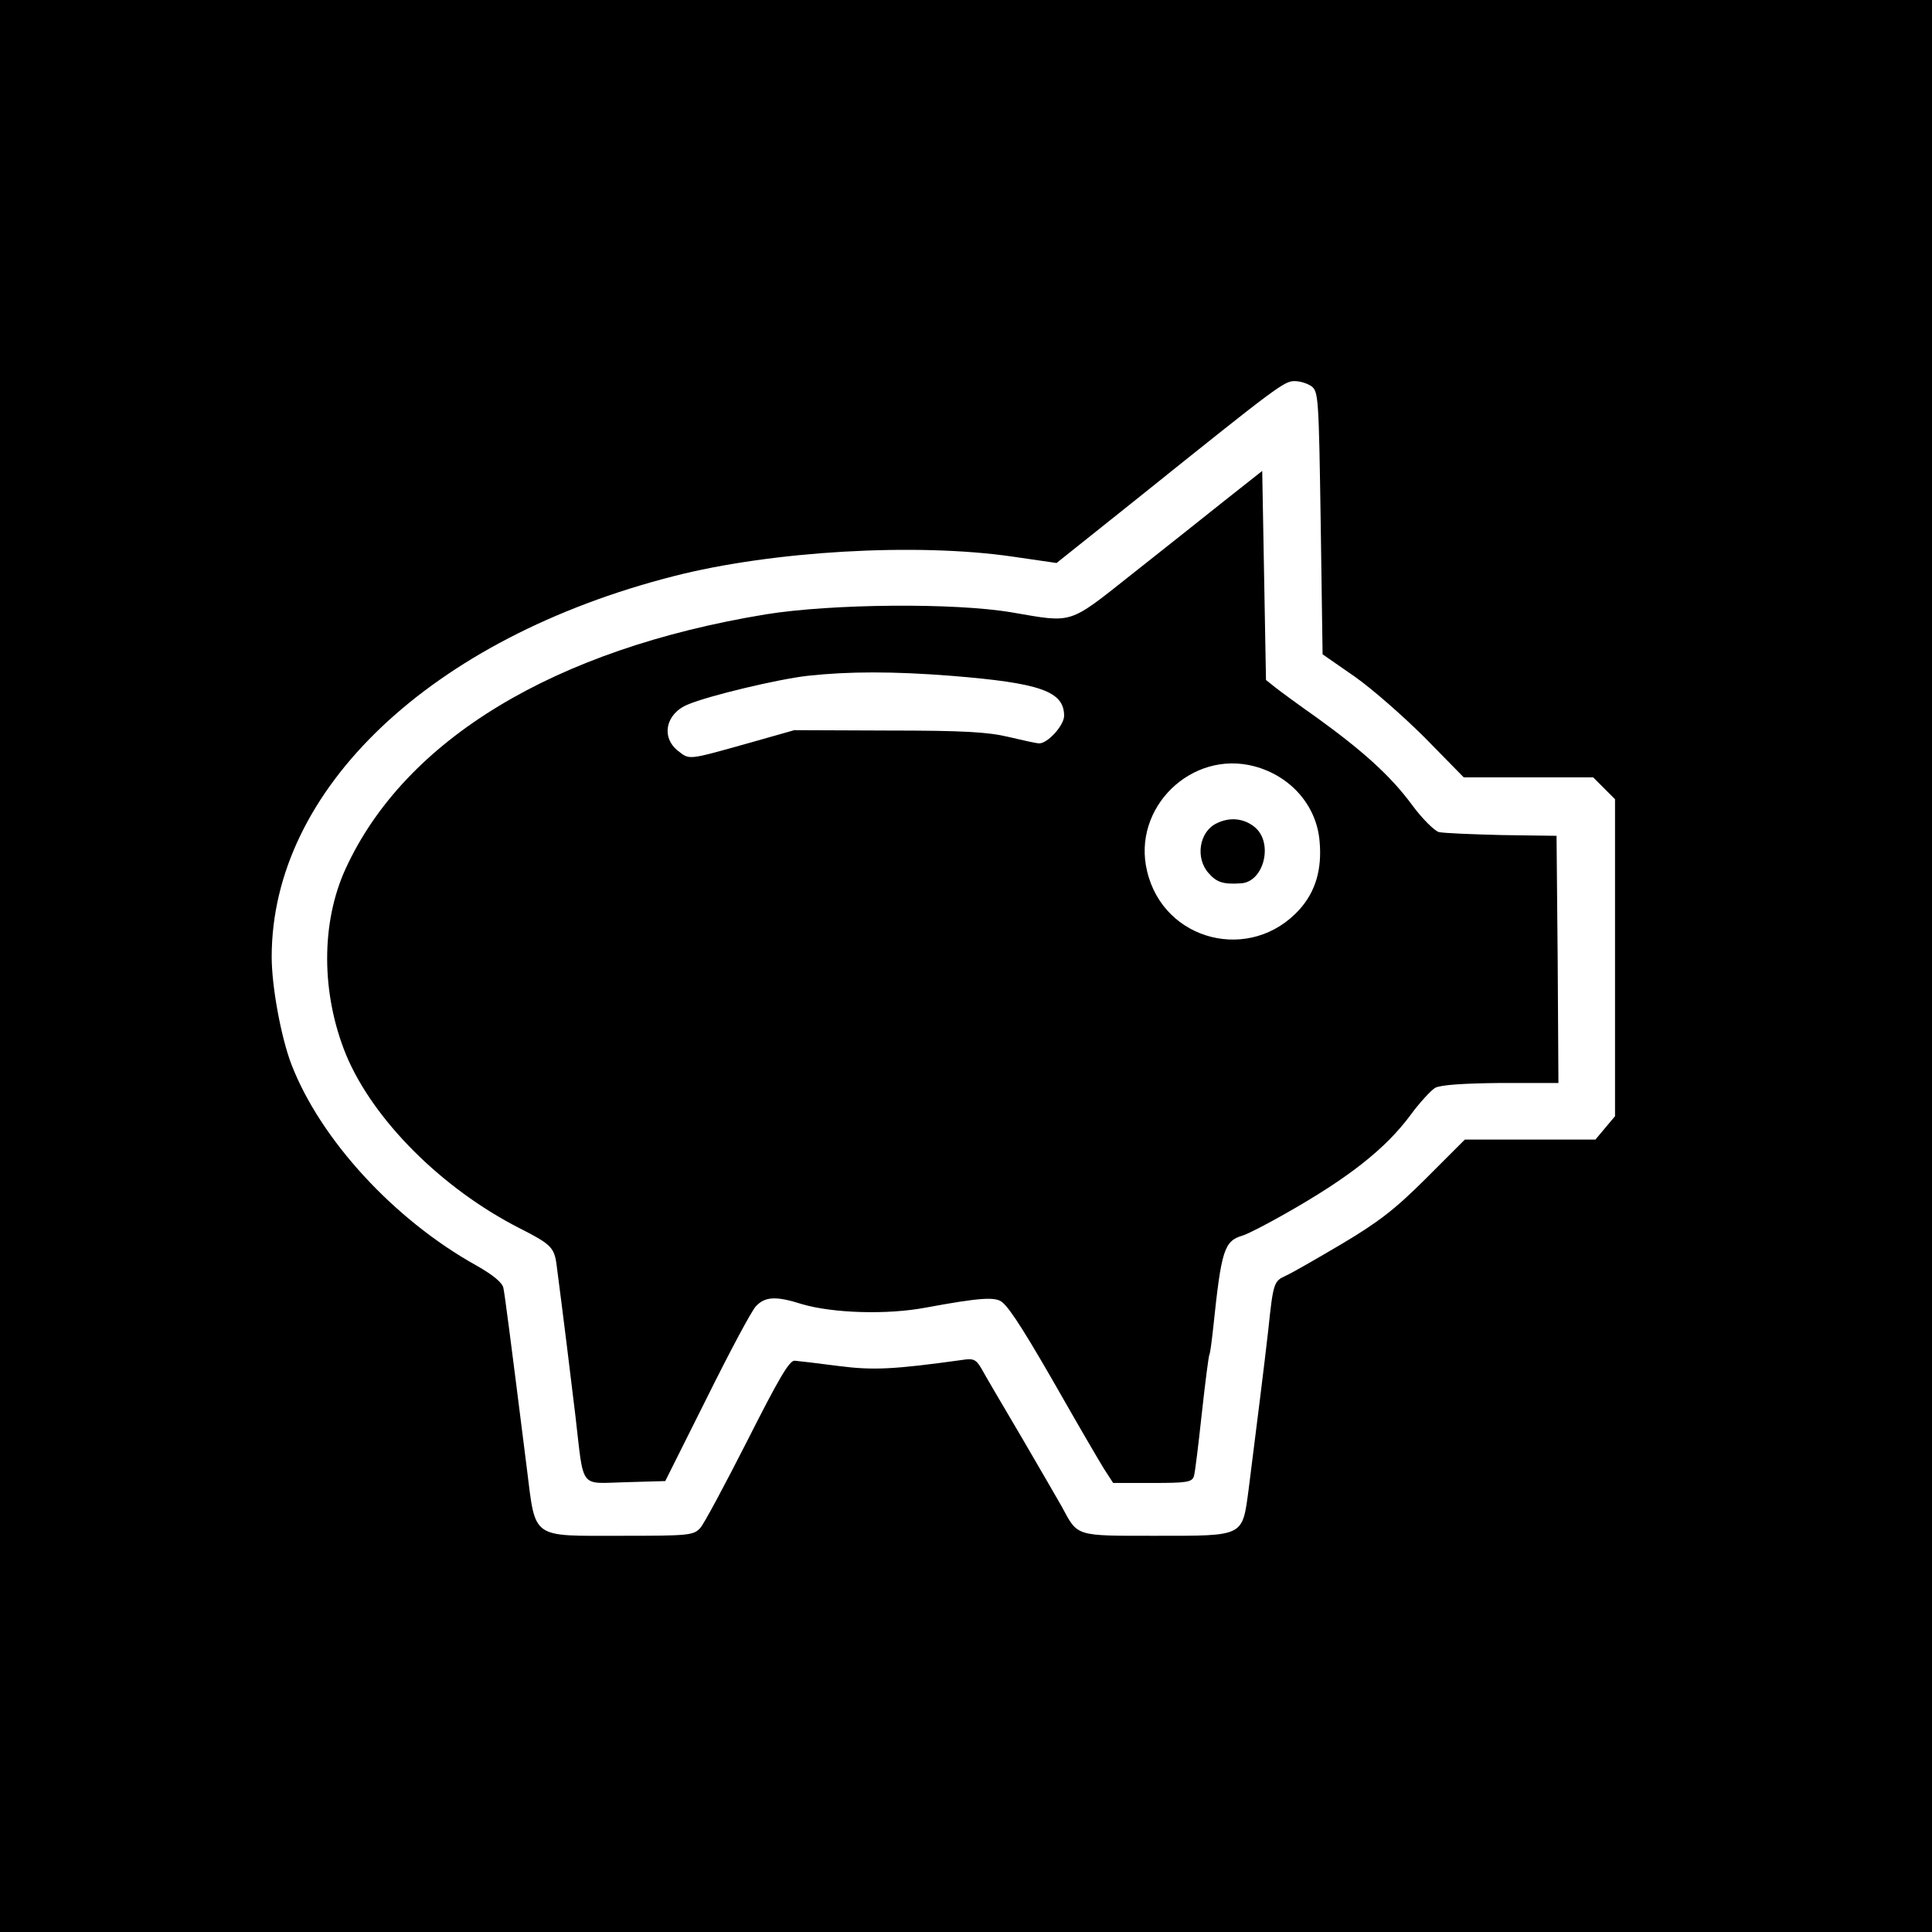
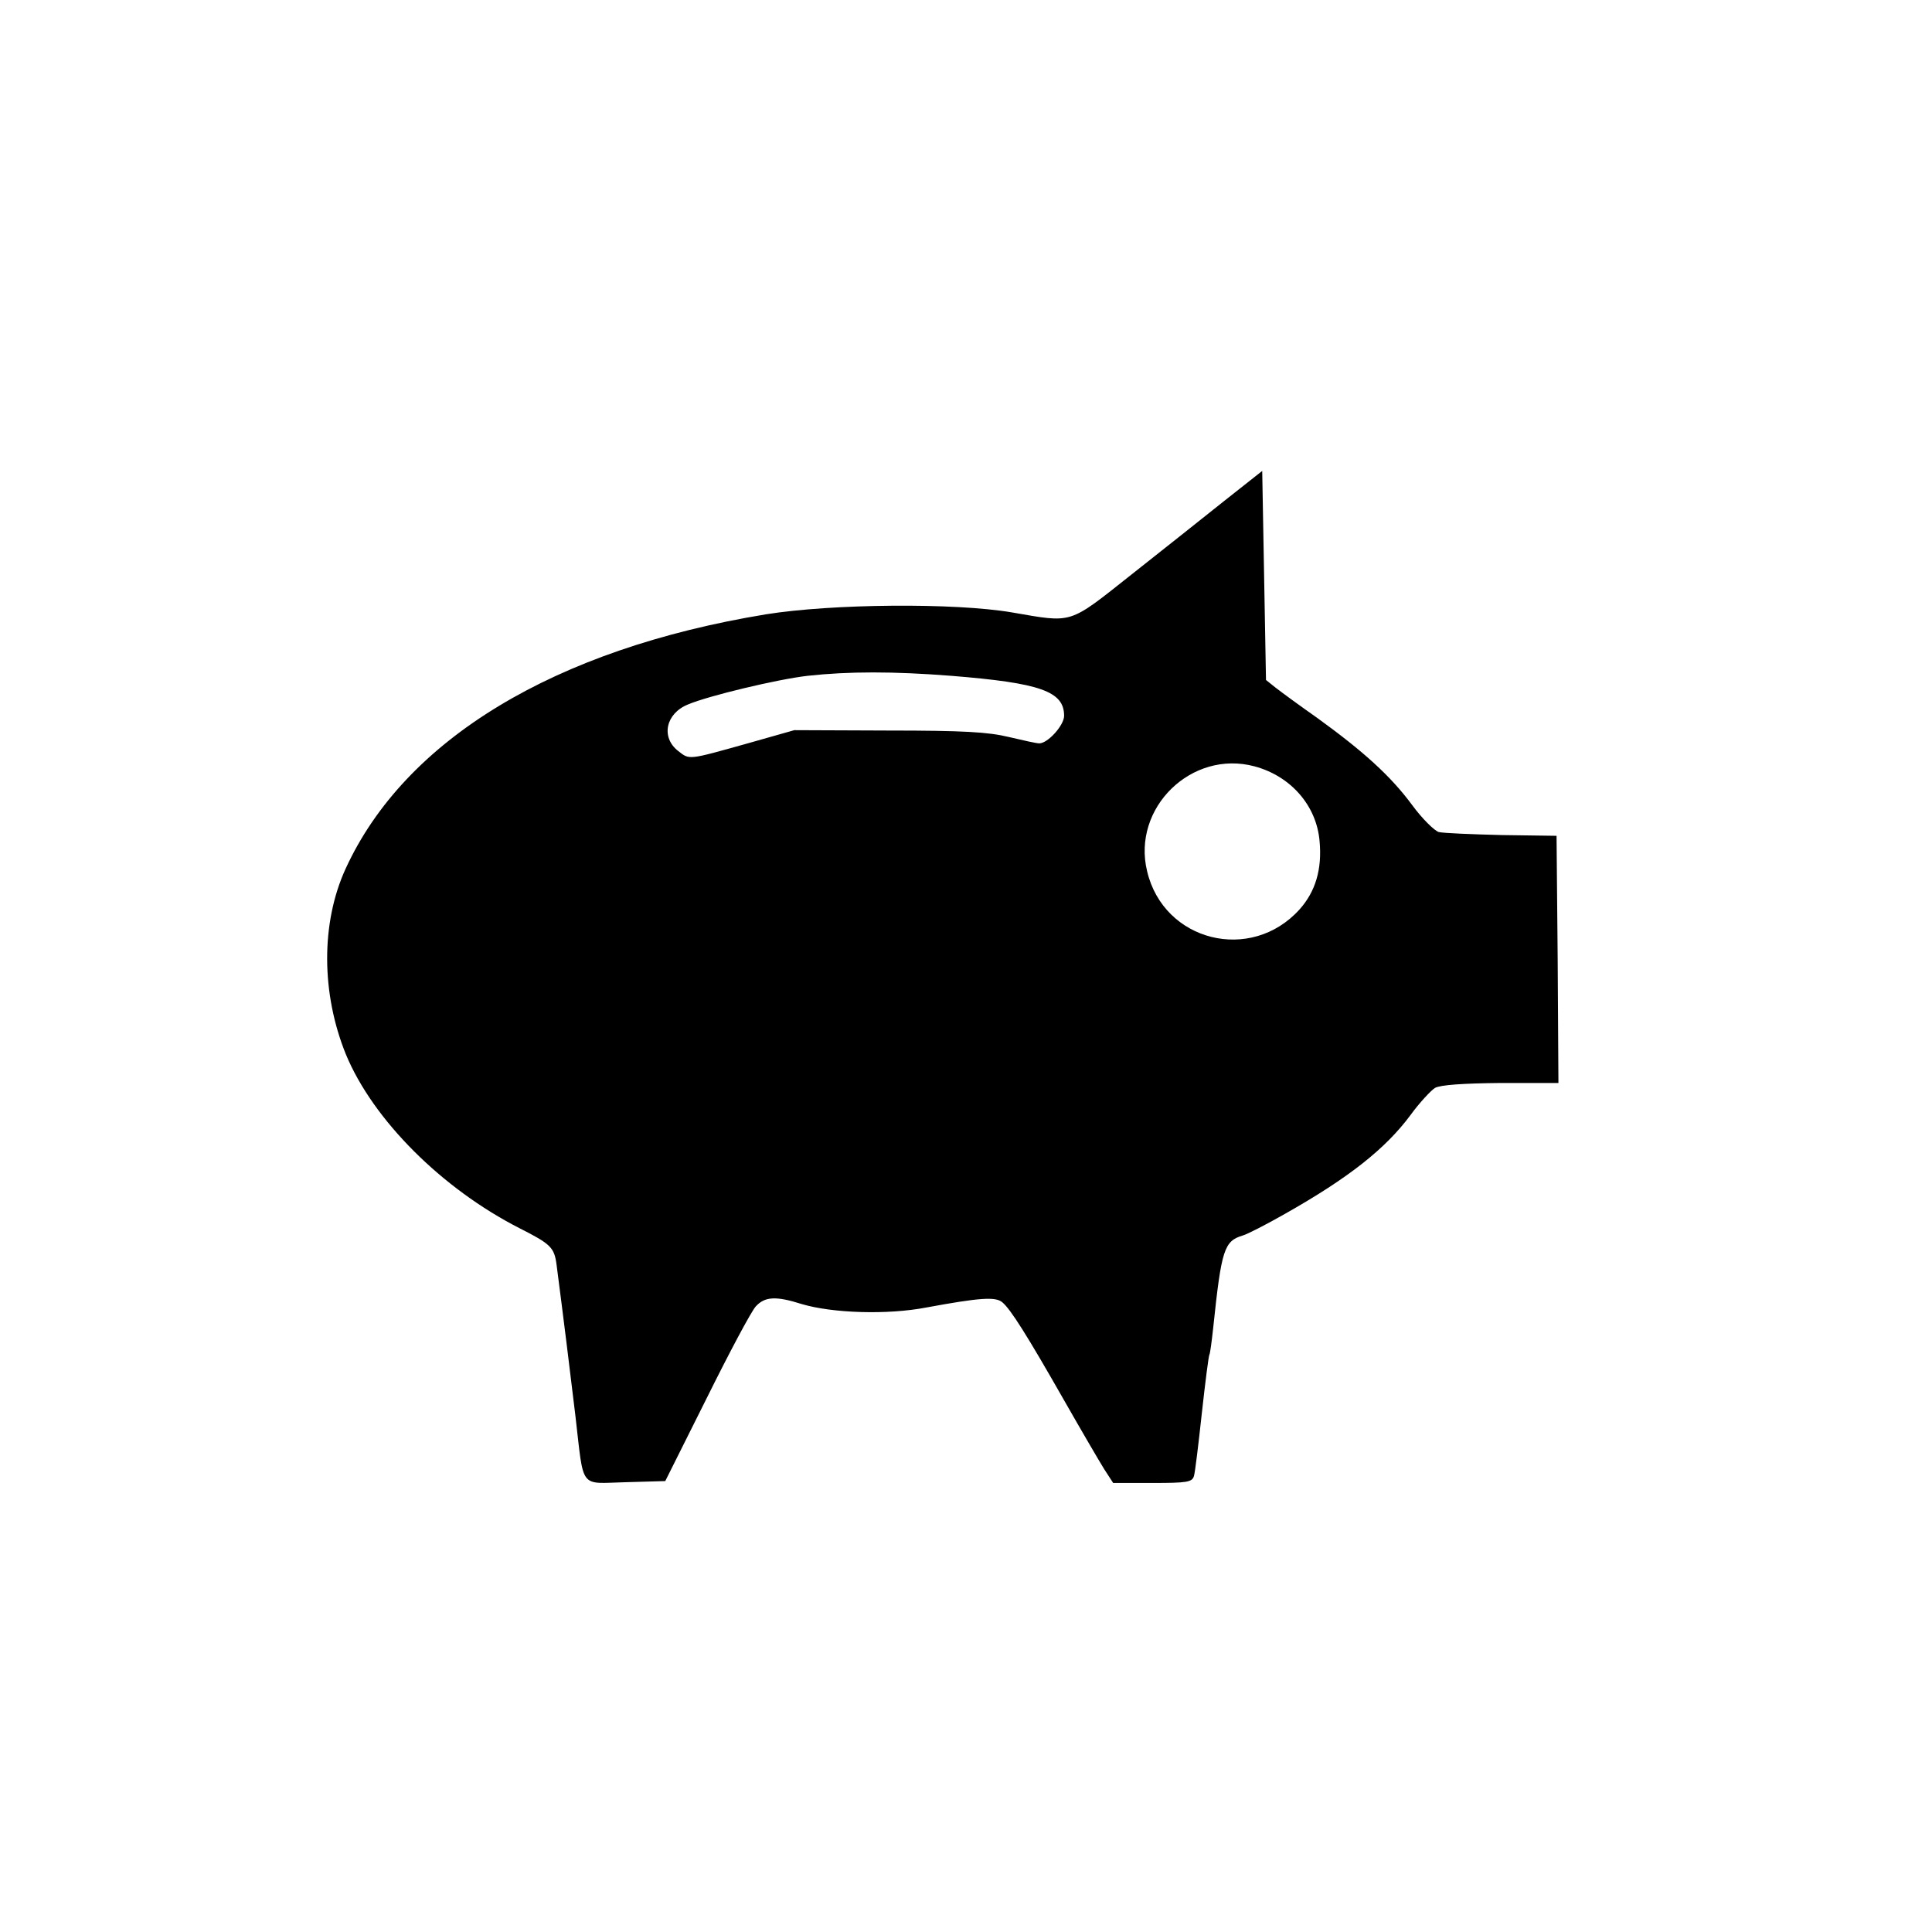
<svg xmlns="http://www.w3.org/2000/svg" version="1.0" width="512pt" height="512pt" viewBox="0 0 512 512" preserveAspectRatio="xMidYMid meet">
  <g transform="translate(0,512) scale(0.1,-0.1)" fill="#000000" stroke="none">
-     <path d="M0 2560 l0 -2560 2560 0 2560 0 0 2560 0 2560 -2560 0 -2560 0 0 -2560z m3476 1536 c18 -14 19 -33 24 -362 l5 -348 85 -59 c47 -33 131 -107 187 -163 l102 -104 171 0 172 0 29 -29 29 -29 0 -420 0 -420 -26 -31 -26 -31 -173 0 -173 0 -103 -103 c-83 -83 -128 -117 -224 -174 -66 -39 -132 -77 -148 -84 -31 -14 -33 -19 -46 -144 -10 -89 -32 -264 -52 -422 -17 -126 -10 -123 -244 -123 -217 0 -208 -3 -251 77 -12 21 -61 106 -109 188 -49 83 -96 163 -104 178 -14 24 -21 28 -51 23 -181 -25 -235 -28 -328 -16 -53 7 -105 13 -116 14 -14 1 -41 -45 -125 -211 -59 -116 -115 -221 -125 -232 -18 -20 -30 -21 -211 -21 -240 0 -225 -11 -249 180 -45 358 -58 457 -62 477 -3 14 -27 34 -71 59 -218 121 -414 334 -491 534 -27 71 -52 205 -52 284 0 445 423 845 1065 1009 261 67 643 89 898 52 l117 -17 218 174 c369 296 385 308 413 308 14 0 34 -6 45 -14z" />
-     <path d="M3245 3793 c-55 -44 -166 -132 -247 -196 -168 -133 -153 -128 -316 -100 -152 26 -478 23 -652 -5 -561 -92 -957 -332 -1114 -674 -66 -144 -65 -331 1 -493 72 -173 254 -355 460 -460 83 -42 92 -51 98 -97 17 -130 37 -292 50 -401 23 -197 9 -178 133 -175 l105 3 110 220 c60 121 118 230 130 243 24 26 53 28 122 6 81 -24 226 -29 330 -9 141 26 183 29 201 14 22 -18 66 -88 164 -260 45 -79 93 -161 106 -182 l24 -37 104 0 c91 0 105 2 110 18 3 9 12 84 21 167 9 82 18 152 20 155 2 3 6 34 10 70 22 210 29 231 79 246 11 3 62 29 111 57 170 96 267 173 333 262 24 33 54 65 65 72 15 8 74 12 175 13 l152 0 -2 328 -3 327 -145 2 c-80 2 -155 5 -167 8 -11 3 -44 35 -71 72 -57 77 -129 142 -252 231 -47 33 -96 69 -110 80 l-25 20 -5 277 -5 277 -100 -79z m-724 -464 c236 -19 299 -41 299 -106 0 -25 -43 -73 -66 -73 -7 0 -43 8 -81 17 -54 13 -119 17 -318 17 l-250 1 -120 -34 c-164 -46 -157 -45 -188 -21 -46 36 -33 99 26 123 54 23 238 67 317 76 109 12 228 12 381 0z m804 -240 c96 -26 164 -104 172 -198 7 -75 -11 -134 -53 -181 -129 -143 -360 -85 -404 101 -41 168 118 323 285 278z" />
-     <path d="M3224 2938 c-46 -22 -57 -92 -21 -132 21 -24 38 -30 85 -27 62 3 88 109 36 150 -29 23 -66 26 -100 9z" />
+     <path d="M3245 3793 c-55 -44 -166 -132 -247 -196 -168 -133 -153 -128 -316 -100 -152 26 -478 23 -652 -5 -561 -92 -957 -332 -1114 -674 -66 -144 -65 -331 1 -493 72 -173 254 -355 460 -460 83 -42 92 -51 98 -97 17 -130 37 -292 50 -401 23 -197 9 -178 133 -175 l105 3 110 220 c60 121 118 230 130 243 24 26 53 28 122 6 81 -24 226 -29 330 -9 141 26 183 29 201 14 22 -18 66 -88 164 -260 45 -79 93 -161 106 -182 l24 -37 104 0 c91 0 105 2 110 18 3 9 12 84 21 167 9 82 18 152 20 155 2 3 6 34 10 70 22 210 29 231 79 246 11 3 62 29 111 57 170 96 267 173 333 262 24 33 54 65 65 72 15 8 74 12 175 13 l152 0 -2 328 -3 327 -145 2 c-80 2 -155 5 -167 8 -11 3 -44 35 -71 72 -57 77 -129 142 -252 231 -47 33 -96 69 -110 80 l-25 20 -5 277 -5 277 -100 -79m-724 -464 c236 -19 299 -41 299 -106 0 -25 -43 -73 -66 -73 -7 0 -43 8 -81 17 -54 13 -119 17 -318 17 l-250 1 -120 -34 c-164 -46 -157 -45 -188 -21 -46 36 -33 99 26 123 54 23 238 67 317 76 109 12 228 12 381 0z m804 -240 c96 -26 164 -104 172 -198 7 -75 -11 -134 -53 -181 -129 -143 -360 -85 -404 101 -41 168 118 323 285 278z" />
  </g>
</svg>